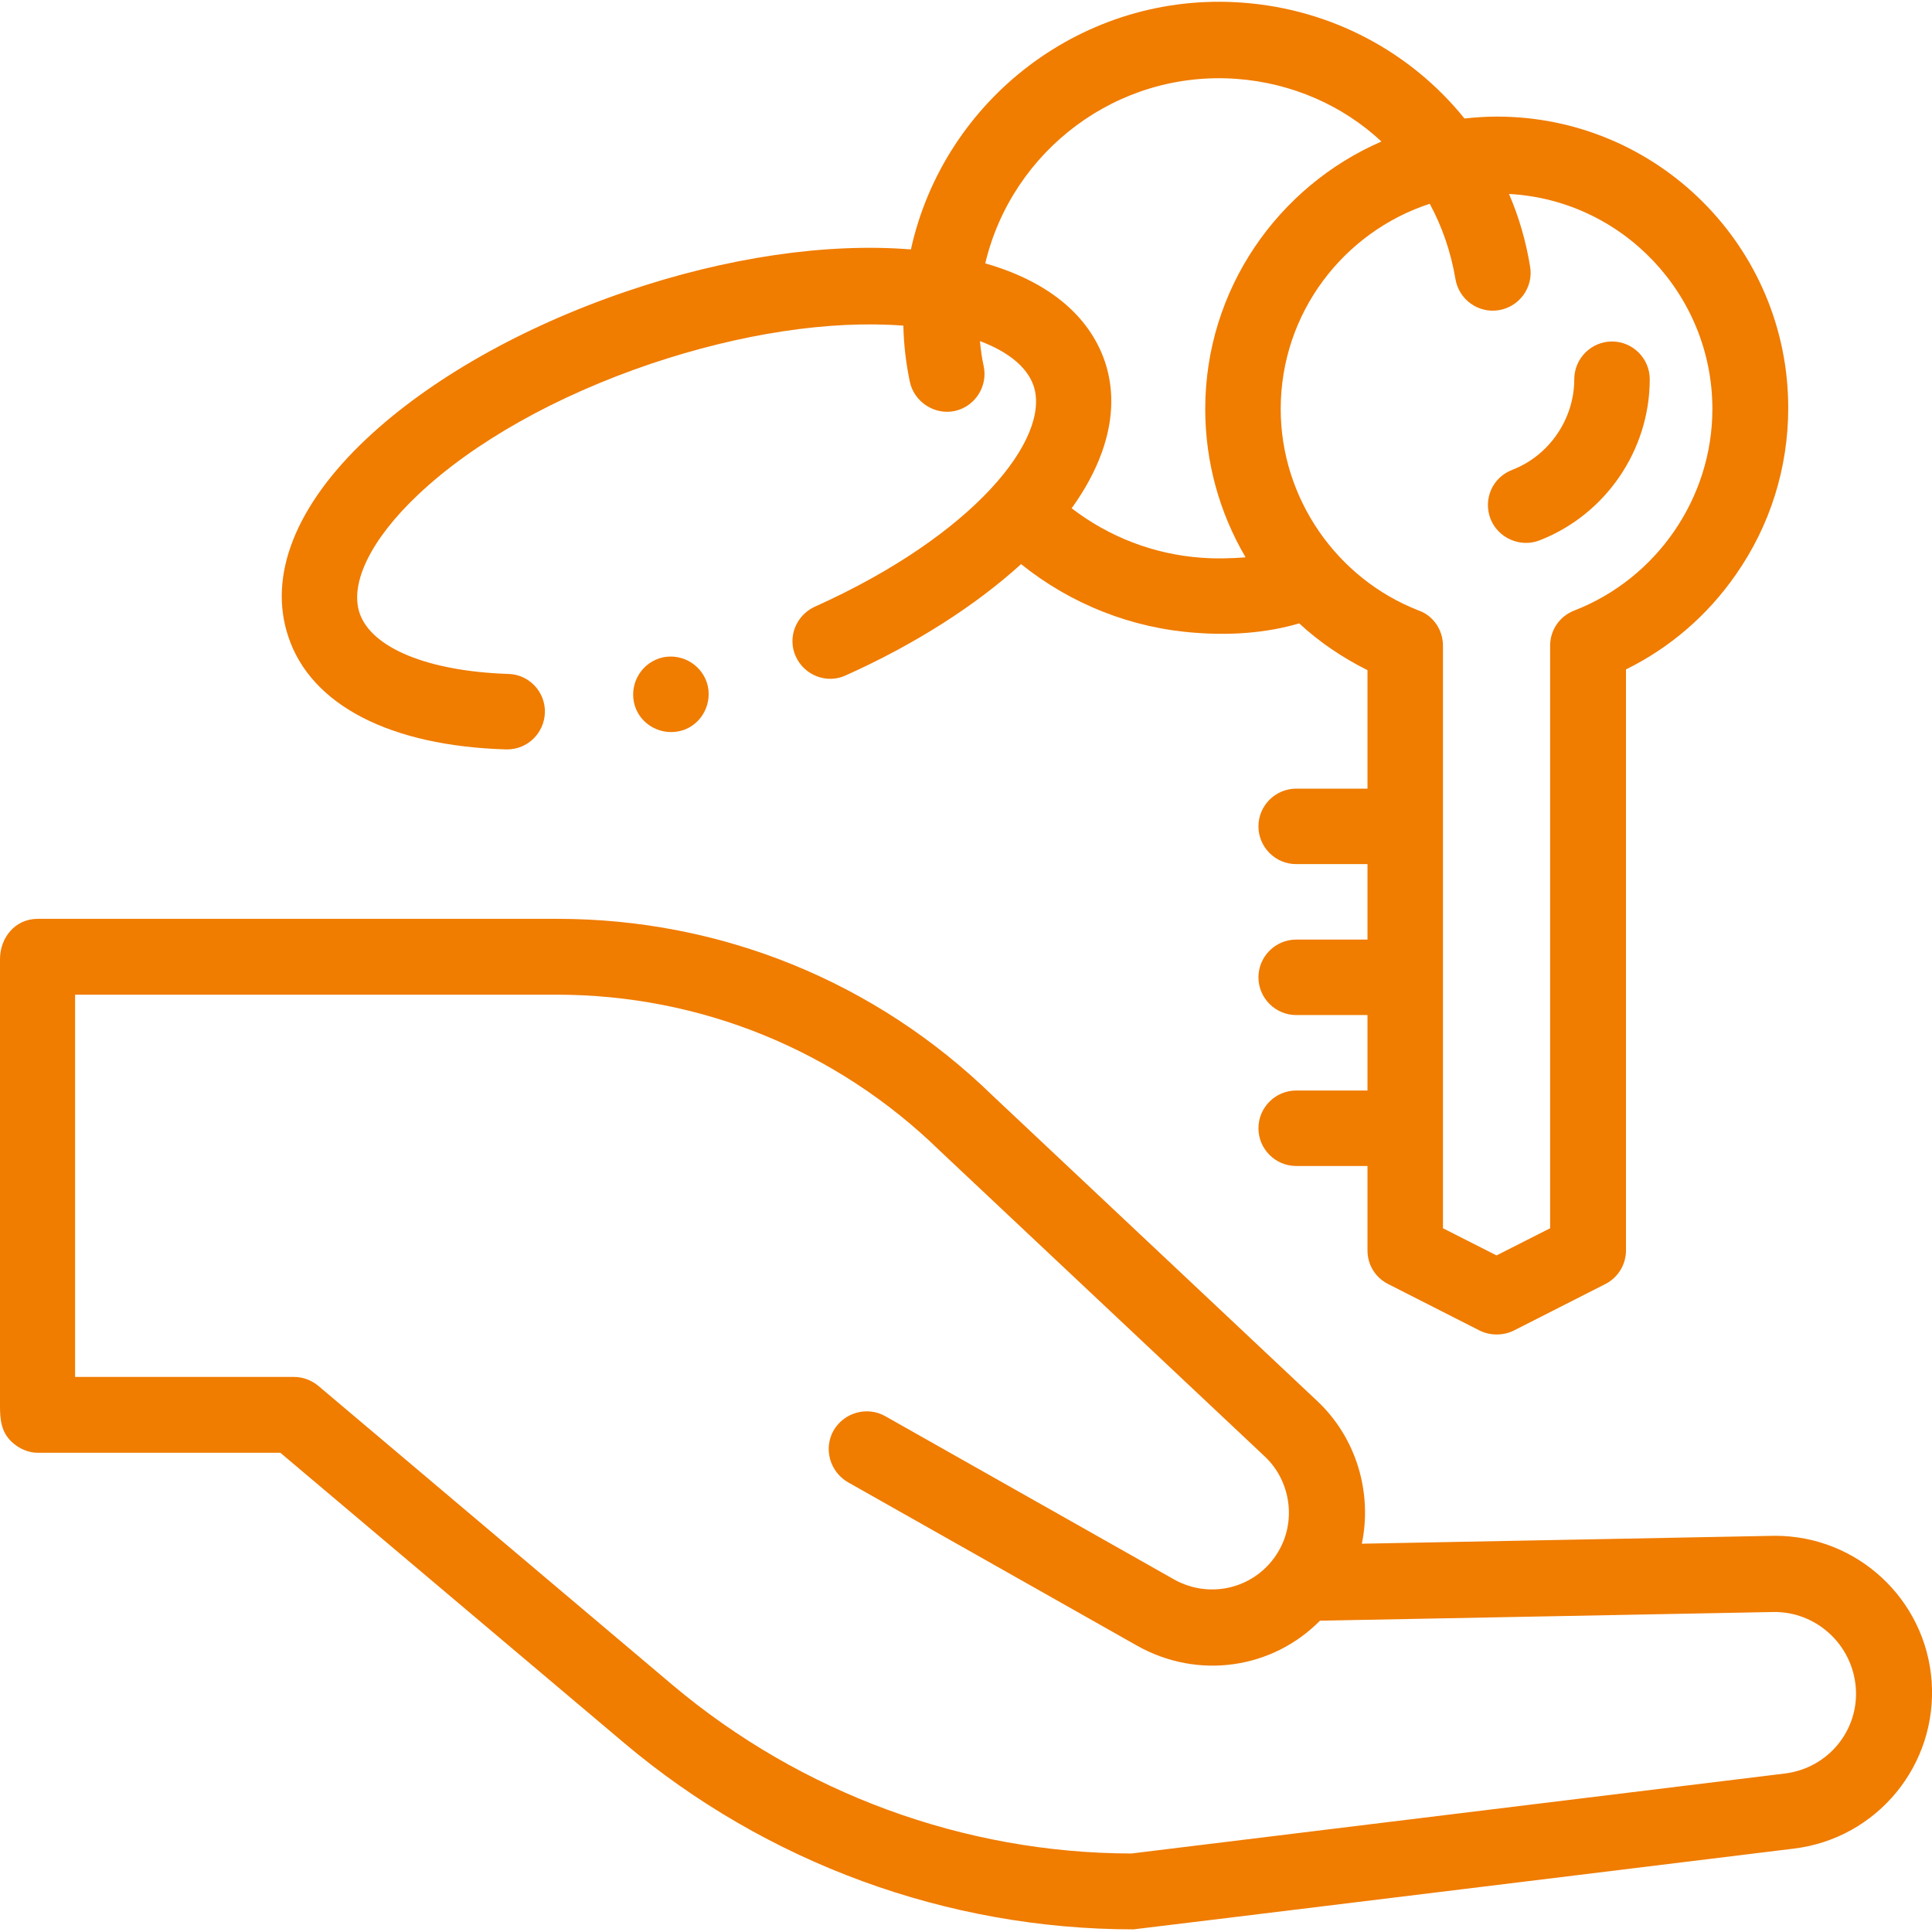
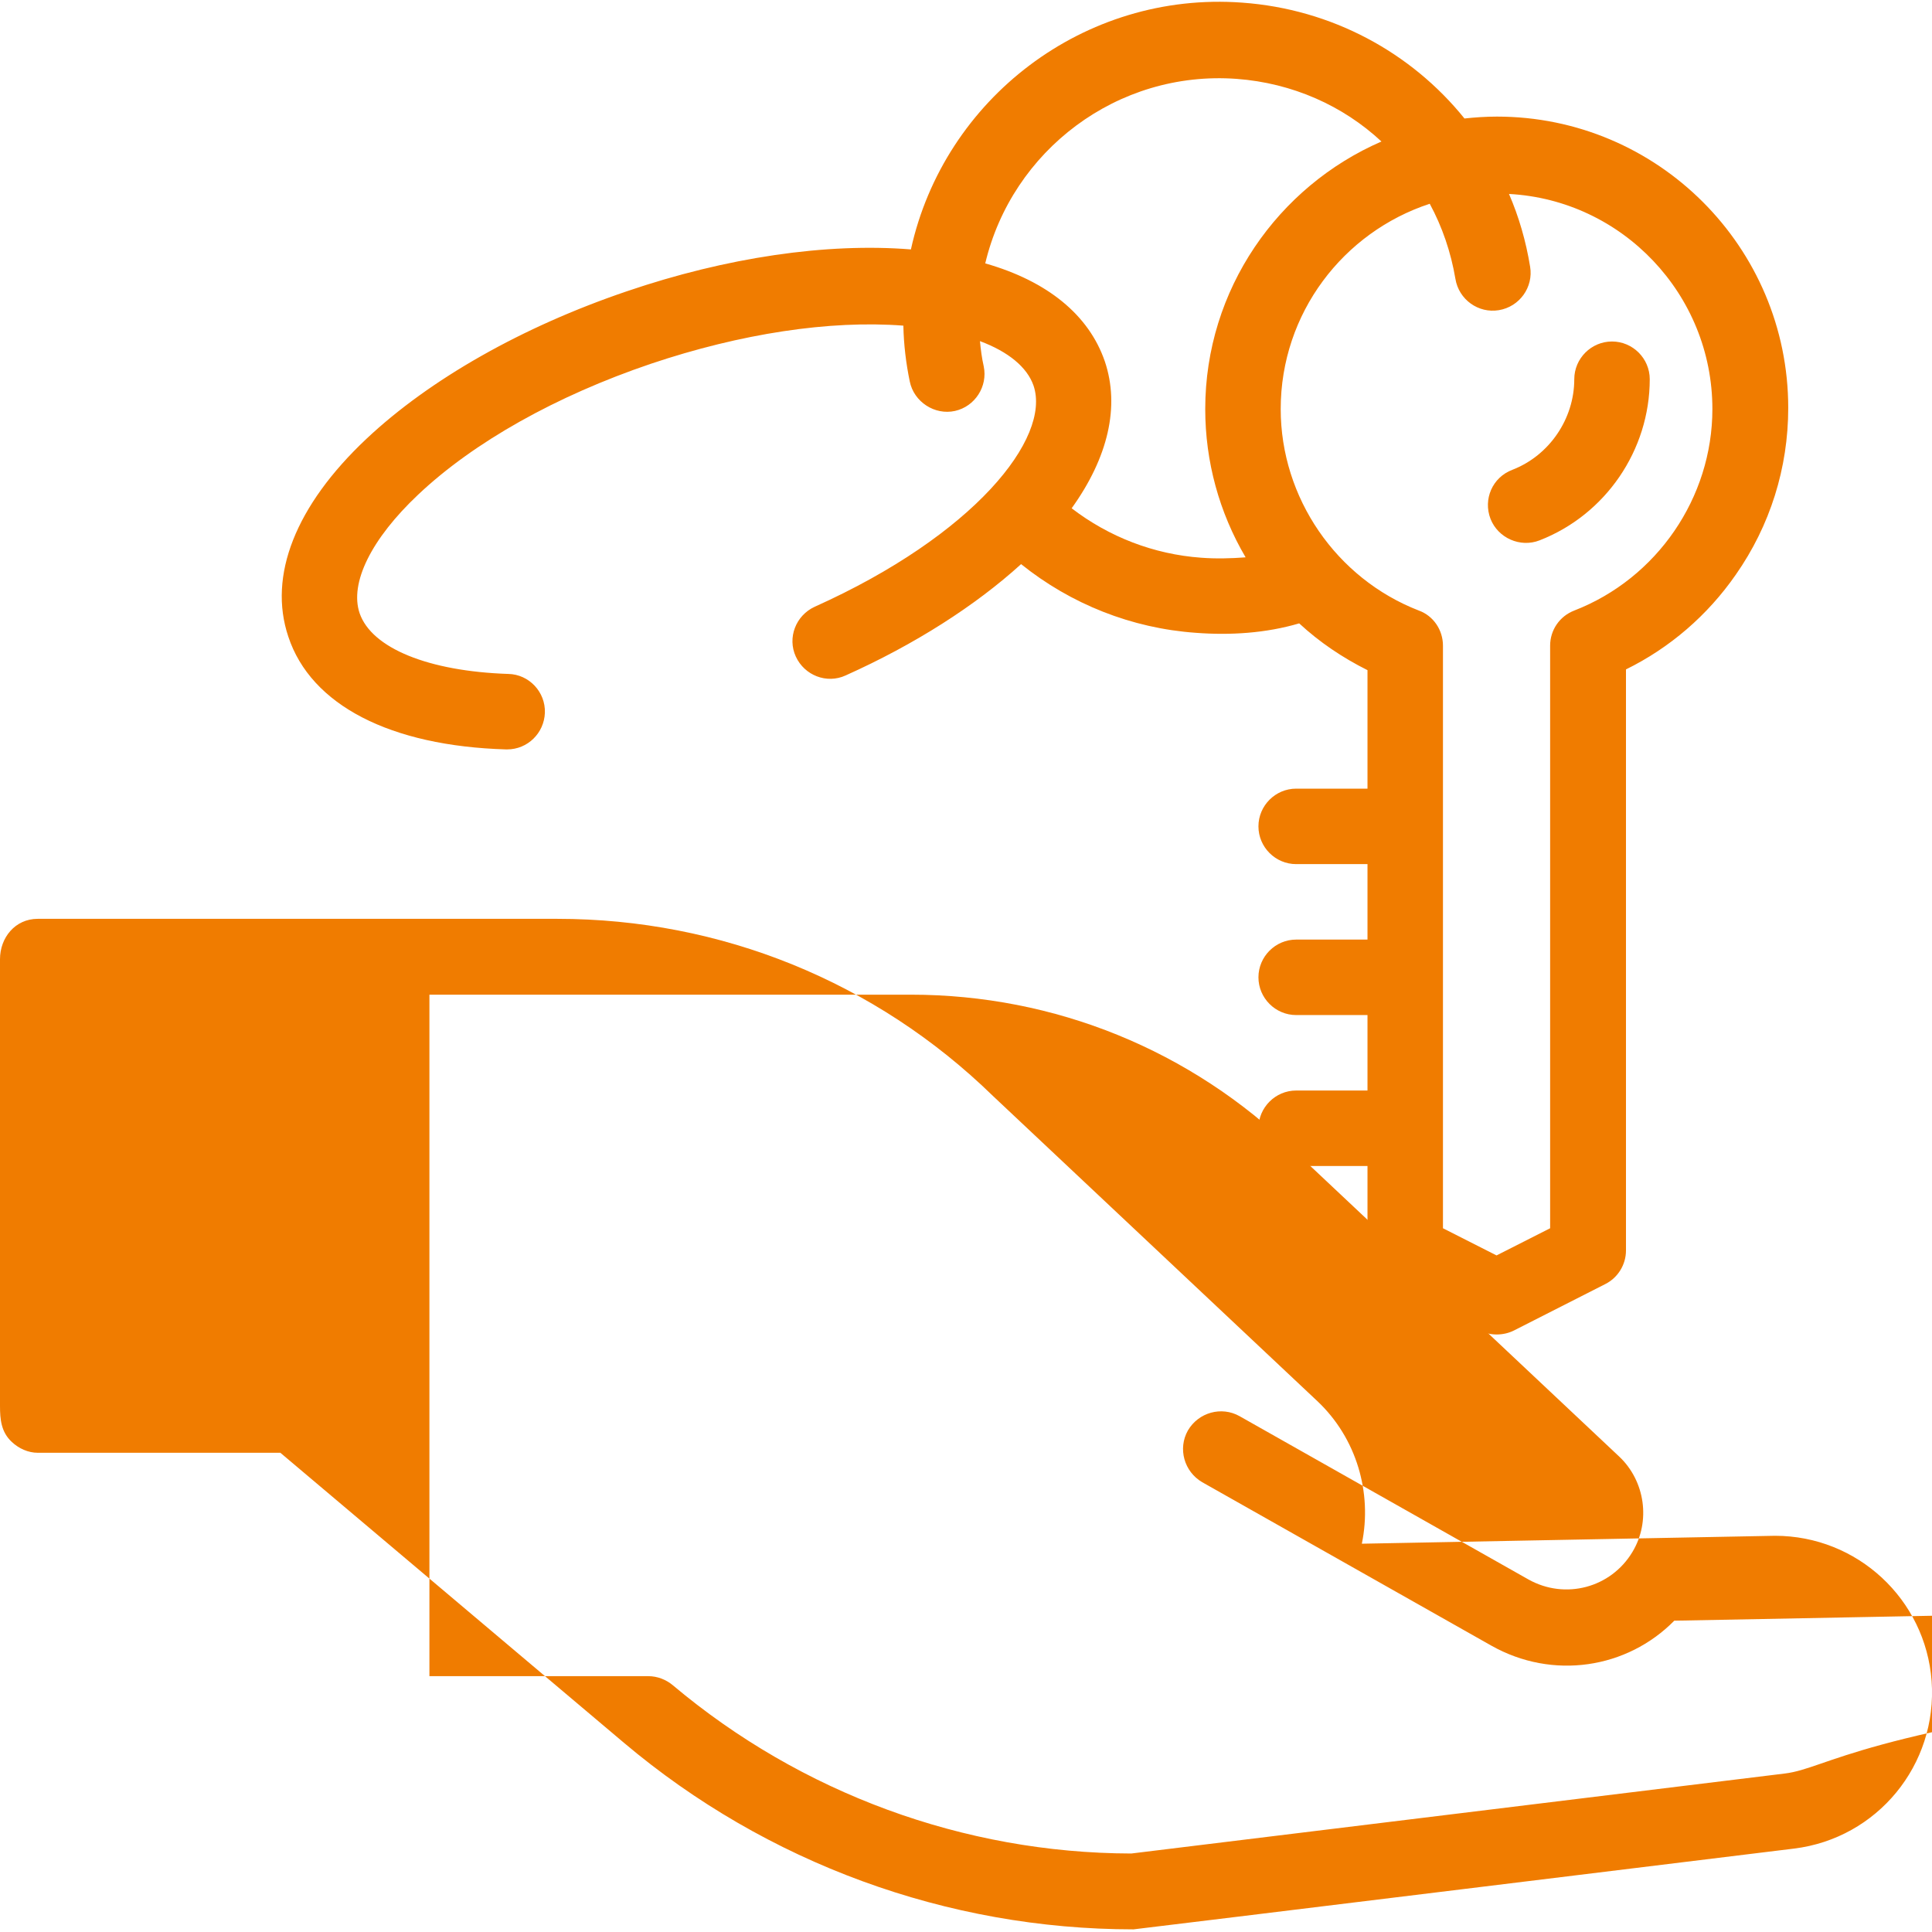
<svg xmlns="http://www.w3.org/2000/svg" version="1.1" id="Capa_1" x="0px" y="0px" viewBox="0 0 512 512" style="enable-background:new 0 0 512 512;" xml:space="preserve">
  <style type="text/css">
	.st0{fill:#F07C00;}
</style>
  <g>
-     <path class="st0" d="M511.9,445.5c-1.6-21.7-19.7-38.5-41.5-38.5c-0.2,0-109.5,2.1-109.5,2.1c2.8-13.5-1.4-28-11.8-37.8l-86-80.9   c-31.1-30.3-72.1-46.9-115.4-46.9H10c-6,0-10,5-10,10.7v118.4c0,3.5,0.3,6.9,3.1,9.5C5,383.9,7.5,385,10,385h64.3l91.1,76.9   c37.7,31.8,85.6,49.4,135,49.4c0.4,0,175-21.4,175-21.4C497.5,487.2,513.5,467.7,511.9,445.5L511.9,445.5z M473,470l-173.2,21.2   c-44.4-0.1-87.5-16-121.5-44.6l-93.9-79.3c-1.8-1.5-4.1-2.4-6.5-2.4h-58V263.6h127.6c38.1,0,74.2,14.7,101.5,41.3l0.1,0.1l86.1,81   c6.9,6.5,8.4,17.2,3.5,25.3c-5.7,9.5-17.8,12.7-27.5,7.3l-76.6-43.3c-4.8-2.7-10.9-1-13.7,3.8c-2.7,4.8-1,10.9,3.8,13.7l76.6,43.3   c16.3,9.2,36,6.1,48.5-6.6l120.1-2.3c11.4-0.2,21,8.6,21.9,20C492.7,458.5,484.5,468.6,473,470L473,470z" />
+     <path class="st0" d="M511.9,445.5c-1.6-21.7-19.7-38.5-41.5-38.5c-0.2,0-109.5,2.1-109.5,2.1c2.8-13.5-1.4-28-11.8-37.8l-86-80.9   c-31.1-30.3-72.1-46.9-115.4-46.9H10c-6,0-10,5-10,10.7v118.4c0,3.5,0.3,6.9,3.1,9.5C5,383.9,7.5,385,10,385h64.3l91.1,76.9   c37.7,31.8,85.6,49.4,135,49.4c0.4,0,175-21.4,175-21.4C497.5,487.2,513.5,467.7,511.9,445.5L511.9,445.5z M473,470l-173.2,21.2   c-44.4-0.1-87.5-16-121.5-44.6c-1.8-1.5-4.1-2.4-6.5-2.4h-58V263.6h127.6c38.1,0,74.2,14.7,101.5,41.3l0.1,0.1l86.1,81   c6.9,6.5,8.4,17.2,3.5,25.3c-5.7,9.5-17.8,12.7-27.5,7.3l-76.6-43.3c-4.8-2.7-10.9-1-13.7,3.8c-2.7,4.8-1,10.9,3.8,13.7l76.6,43.3   c16.3,9.2,36,6.1,48.5-6.6l120.1-2.3c11.4-0.2,21,8.6,21.9,20C492.7,458.5,484.5,468.6,473,470L473,470z" />
    <path class="st0" d="M134.1,198.6c0.1,0,0.2,0,0.3,0c5.4,0,9.8-4.3,10-9.7c0.2-5.5-4.2-10.2-9.7-10.3c-21.1-0.7-36.2-6.8-39.4-16.1   c-2.7-8,3.1-19.7,15.5-31.4c14.7-13.9,36.6-26.2,61.7-34.7c23.8-8,47.4-11.6,66.9-10.1c0.1,5,0.7,10,1.7,14.8c1.1,5.4,6.6,9,12,7.8   c5.3-1.2,8.7-6.5,7.6-11.8c-0.5-2.2-0.8-4.5-1-6.7c7.5,2.8,12.5,6.9,14.2,11.8c4.7,13.9-15.7,39.6-58,58.6c-5,2.3-7.3,8.2-5,13.2   s8.2,7.3,13.2,5c18.3-8.2,34.4-18.5,46.5-29.5c13.2,10.6,29.3,17,46.3,18.2c9.1,0.7,18.6,0.1,27.4-2.5c5.4,5,11.5,9.1,18.1,12.4   V209h-18.9c-5.5,0-10,4.5-10,10s4.5,10,10,10h18.9v20h-18.9c-5.5,0-10,4.5-10,10s4.5,10,10,10h18.9v20h-18.9c-5.5,0-10,4.5-10,10   s4.5,10,10,10h18.9v22.4c0,3.8,2.1,7.2,5.5,8.9l24.2,12.3c2.8,1.4,6.3,1.4,9.1,0l24.2-12.3c3.4-1.7,5.5-5.2,5.5-8.9v-154   c11.6-5.7,21.6-14.3,29.1-25.1c9.1-13,13.9-28.3,13.9-44.2c0-42.6-34.6-77.2-77.2-77.2c-2.9,0-5.8,0.2-8.6,0.5   c-14.1-17.5-35.2-29-58.9-30.7c-41.9-3.1-79,25.5-87.8,65.4c-22.3-1.8-48.9,2.1-75.3,11.1c-27.7,9.4-52.2,23.3-69,39.1   C78.3,134,71,152.6,76.4,168.7C82.4,186.9,103.5,197.7,134.1,198.6L134.1,198.6z M453.8,108.4c0,23.5-14.7,44.9-36.6,53.4   c-3.9,1.5-6.4,5.2-6.4,9.3v154.4l-14.2,7.2l-14.2-7.2V171.1c0-4.1-2.5-7.9-6.4-9.3c-21.9-8.5-36.6-29.9-36.6-53.4   c0-25.4,16.6-46.9,39.5-54.4c3.3,6.1,5.6,12.8,6.8,19.9c0.9,5.5,6.1,9.2,11.5,8.3c5.5-0.9,9.2-6.1,8.3-11.5   c-1.1-6.8-3-13.3-5.6-19.3C429.9,53,453.8,78,453.8,108.4L453.8,108.4z M327.7,20.9c14.8,1.1,28.2,7.1,38.4,16.6   c-27.4,11.9-46.7,39.2-46.7,70.9c0,13.9,3.7,27.4,10.7,39.3c-3.9,0.3-7.9,0.4-11.8,0.1c-12.5-0.9-24.4-5.5-34.3-13.1   c9.7-13.5,12.8-27,8.8-38.9c-4.2-12.3-15.2-21.3-31.7-26C268.2,39.9,296.1,18.6,327.7,20.9L327.7,20.9z" />
-     <path class="st0" d="M175.7,174.2c-5.4,1.2-8.8,6.5-7.7,11.9s6.5,8.8,11.9,7.7s8.8-6.5,7.7-11.9   C186.4,176.5,181.1,173.1,175.7,174.2z" />
    <path class="st0" d="M395,137.5c2,5.1,7.9,7.7,13,5.7c17.5-6.8,29.2-23.9,29.2-42.7c0-5.5-4.5-10-10-10s-10,4.5-10,10   c0,10.5-6.6,20.2-16.4,24C395.5,126.5,393,132.3,395,137.5L395,137.5z" />
  </g>
</svg>